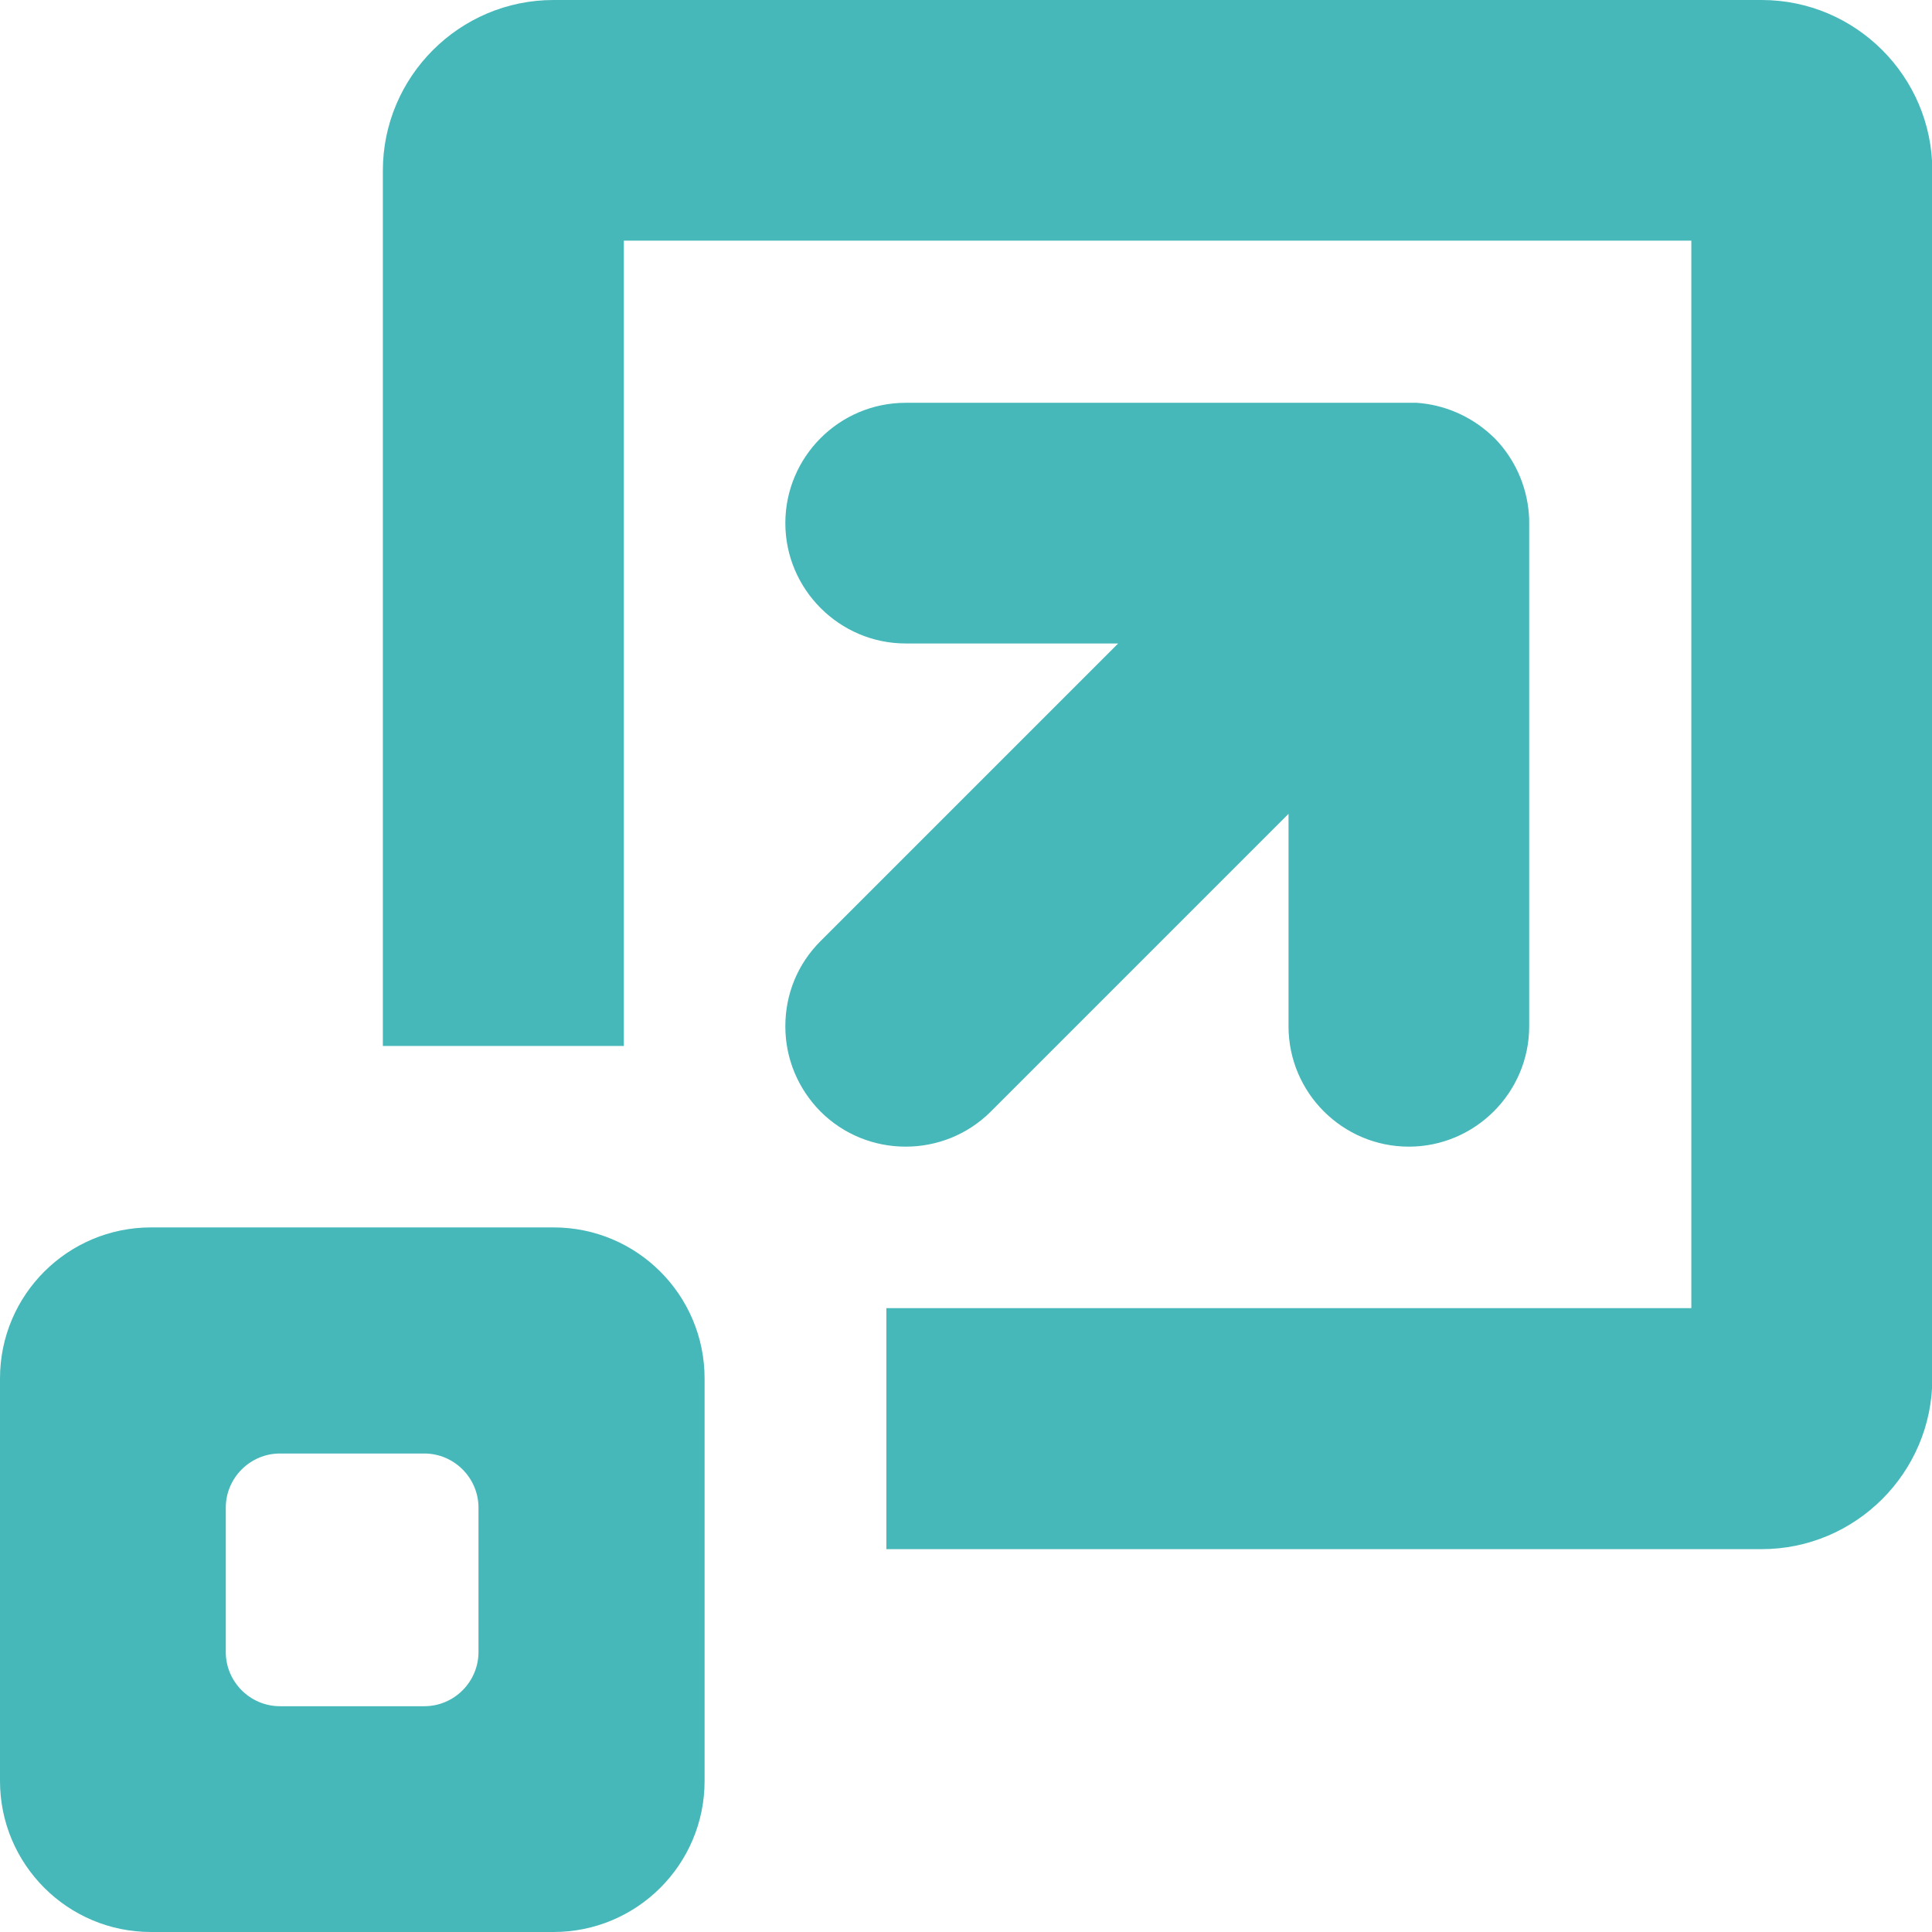
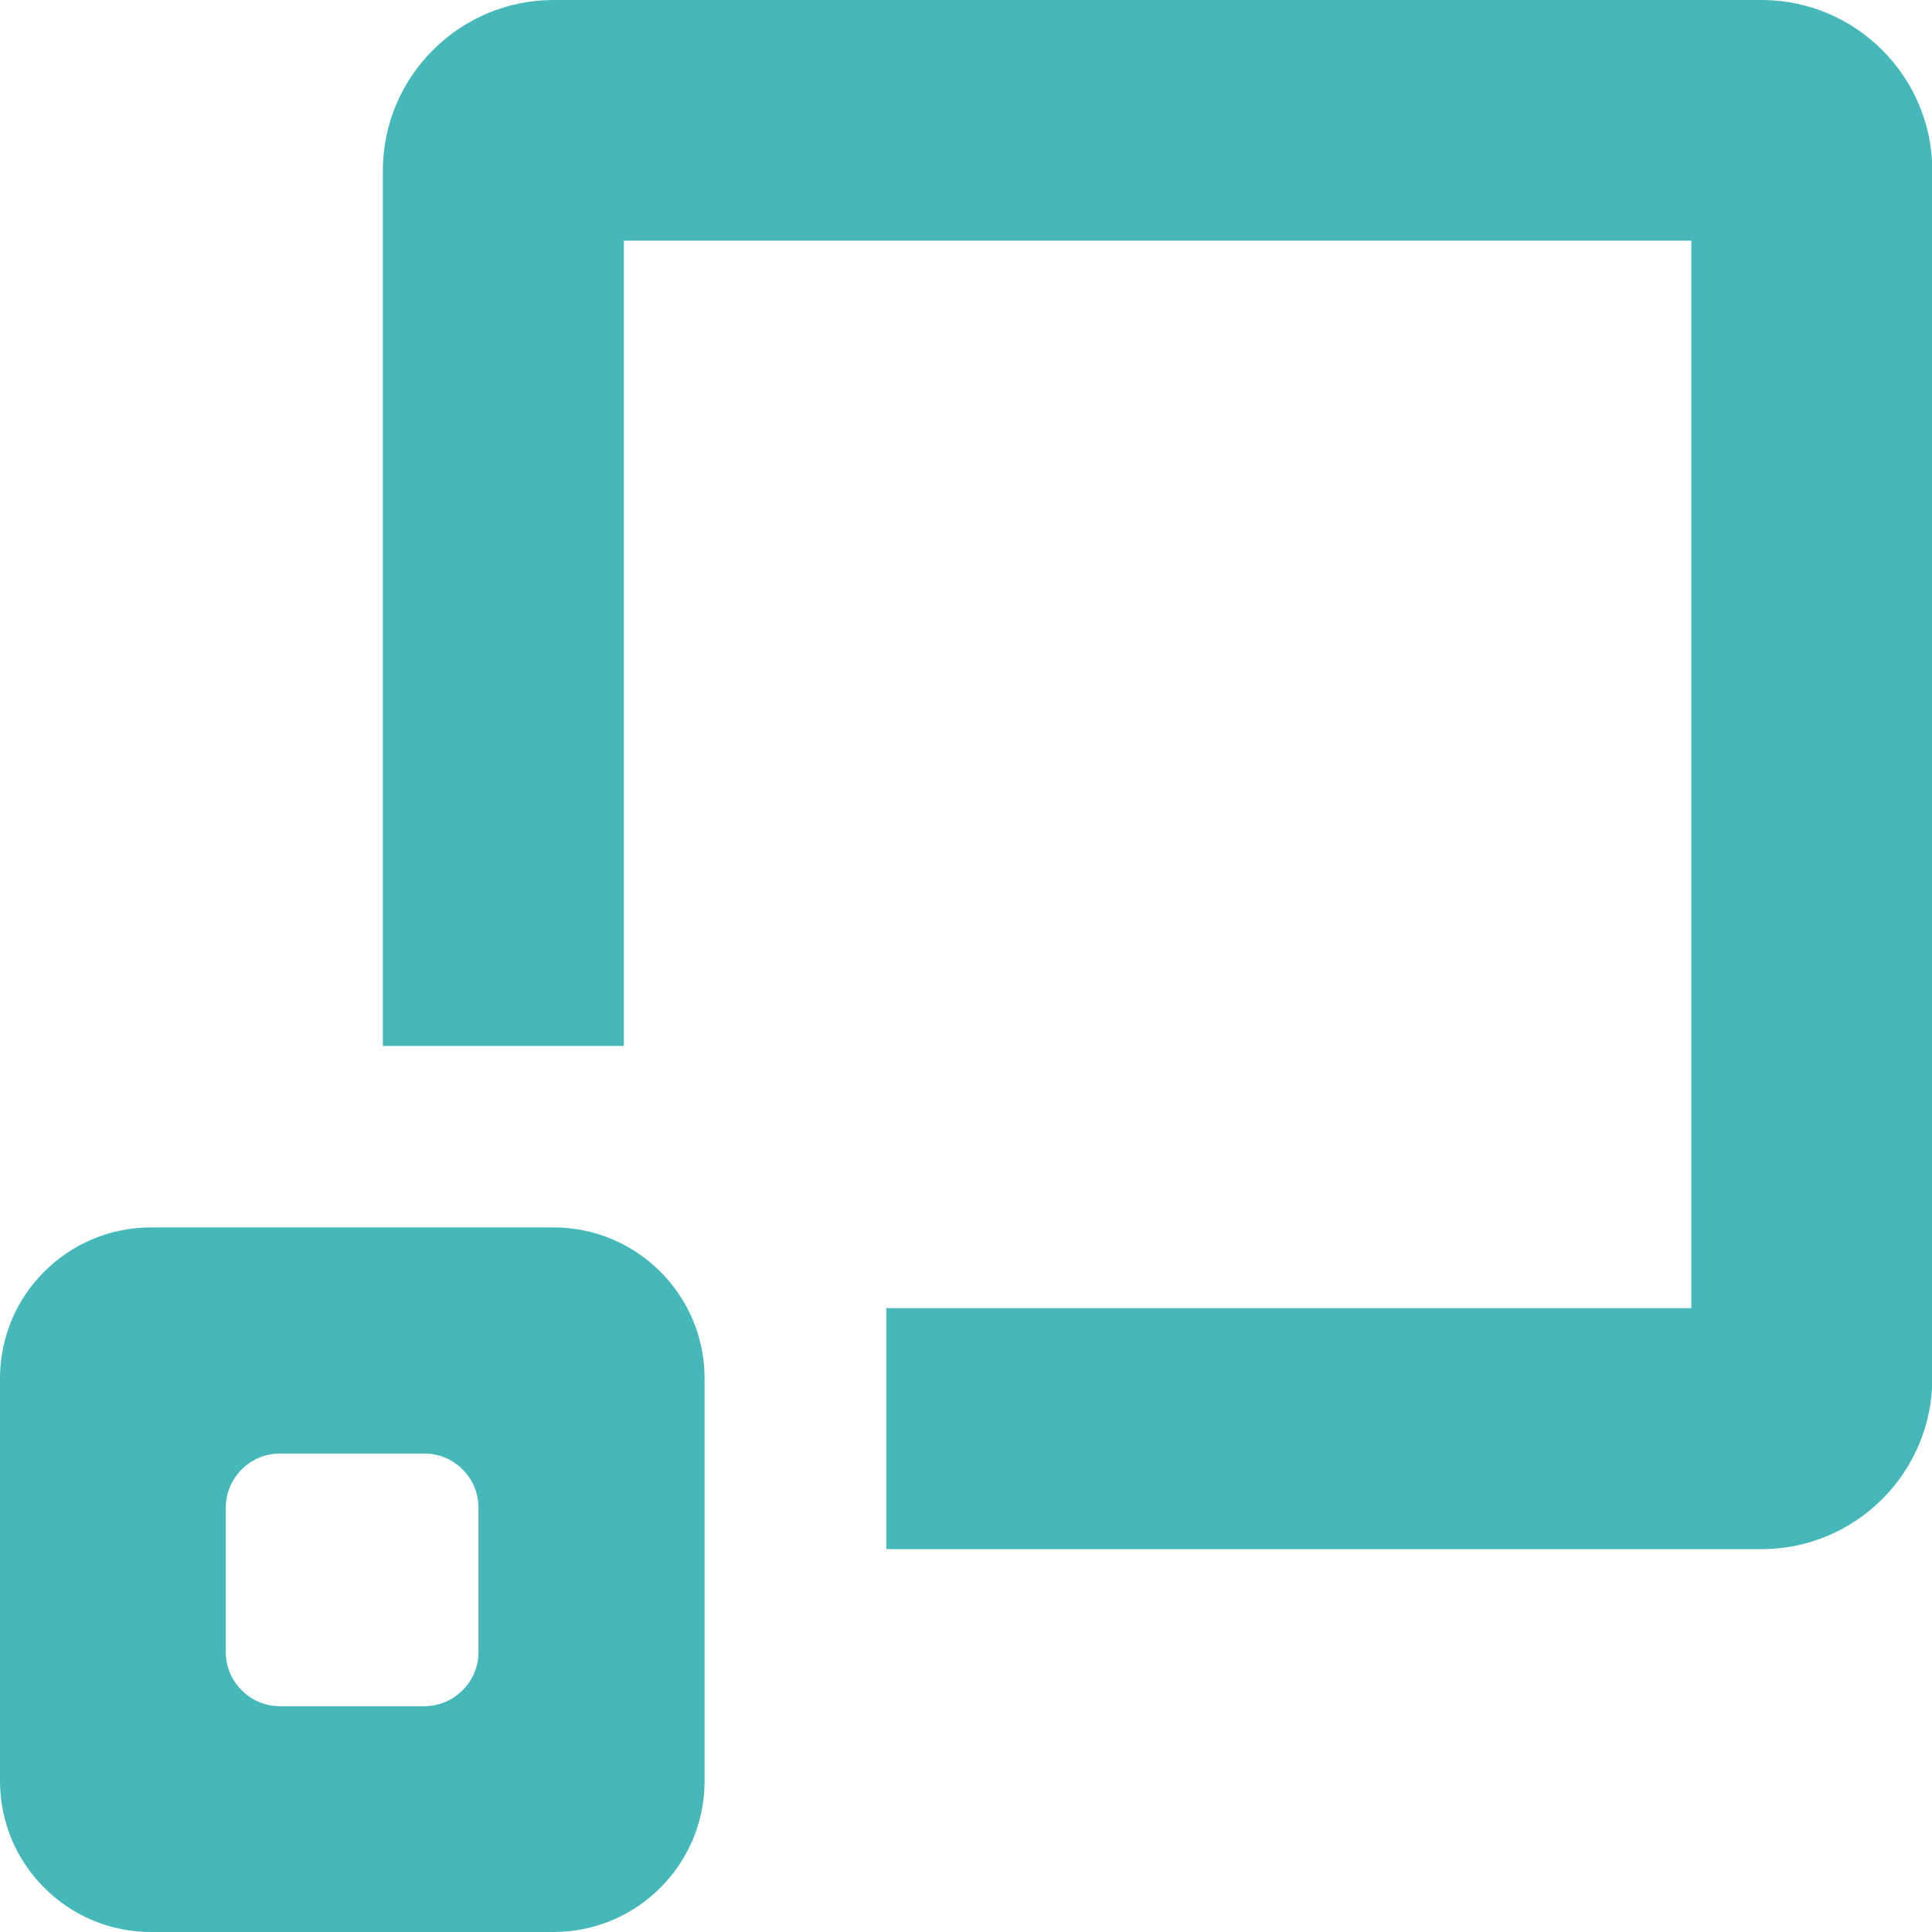
<svg xmlns="http://www.w3.org/2000/svg" id="Layer_2" viewBox="0 0 61.01 61.01">
  <defs>
    <style>.cls-1{fill:#46b8b9;}</style>
  </defs>
  <g id="Layer_1-2">
    <path class="cls-1" d="M55.62,0H17.48c-2.97,0-5.39,2.42-5.39,5.39v27.64h7.61V7.6h33.71v33.71h-25.42v7.61h27.64c2.97,0,5.39-2.42,5.39-5.39V5.39c0-2.97-2.42-5.39-5.39-5.39Z" />
-     <path class="cls-1" d="M48.28,16.23c-.07-.91-.46-1.76-1.09-2.4l-.13-.12c-.64-.58-1.46-.93-2.32-.99-.08,0-.16,0-.25,0h-15.89c-2.1,0-3.8,1.71-3.8,3.8s1.71,3.8,3.8,3.8h6.71l-9.4,9.4c-.72.72-1.11,1.67-1.11,2.69s.4,1.97,1.11,2.69c1.48,1.48,3.9,1.48,5.38,0l9.4-9.4v6.71c0,2.1,1.71,3.8,3.8,3.8s3.8-1.71,3.8-3.8v-15.89c0-.1,0-.19-.01-.29Z" />
    <path class="cls-1" d="M17.48,38.76H4.77c-2.63,0-4.77,2.13-4.77,4.77v12.71c0,2.63,2.13,4.77,4.77,4.77h12.71c2.63,0,4.77-2.13,4.77-4.77v-12.71c0-2.63-2.13-4.77-4.77-4.77ZM15.11,52.17c0,.94-.77,1.71-1.71,1.71h-4.56c-.94,0-1.71-.77-1.71-1.71v-4.56c0-.94.77-1.71,1.71-1.71h4.56c.94,0,1.71.77,1.71,1.71v4.56Z" />
  </g>
</svg>